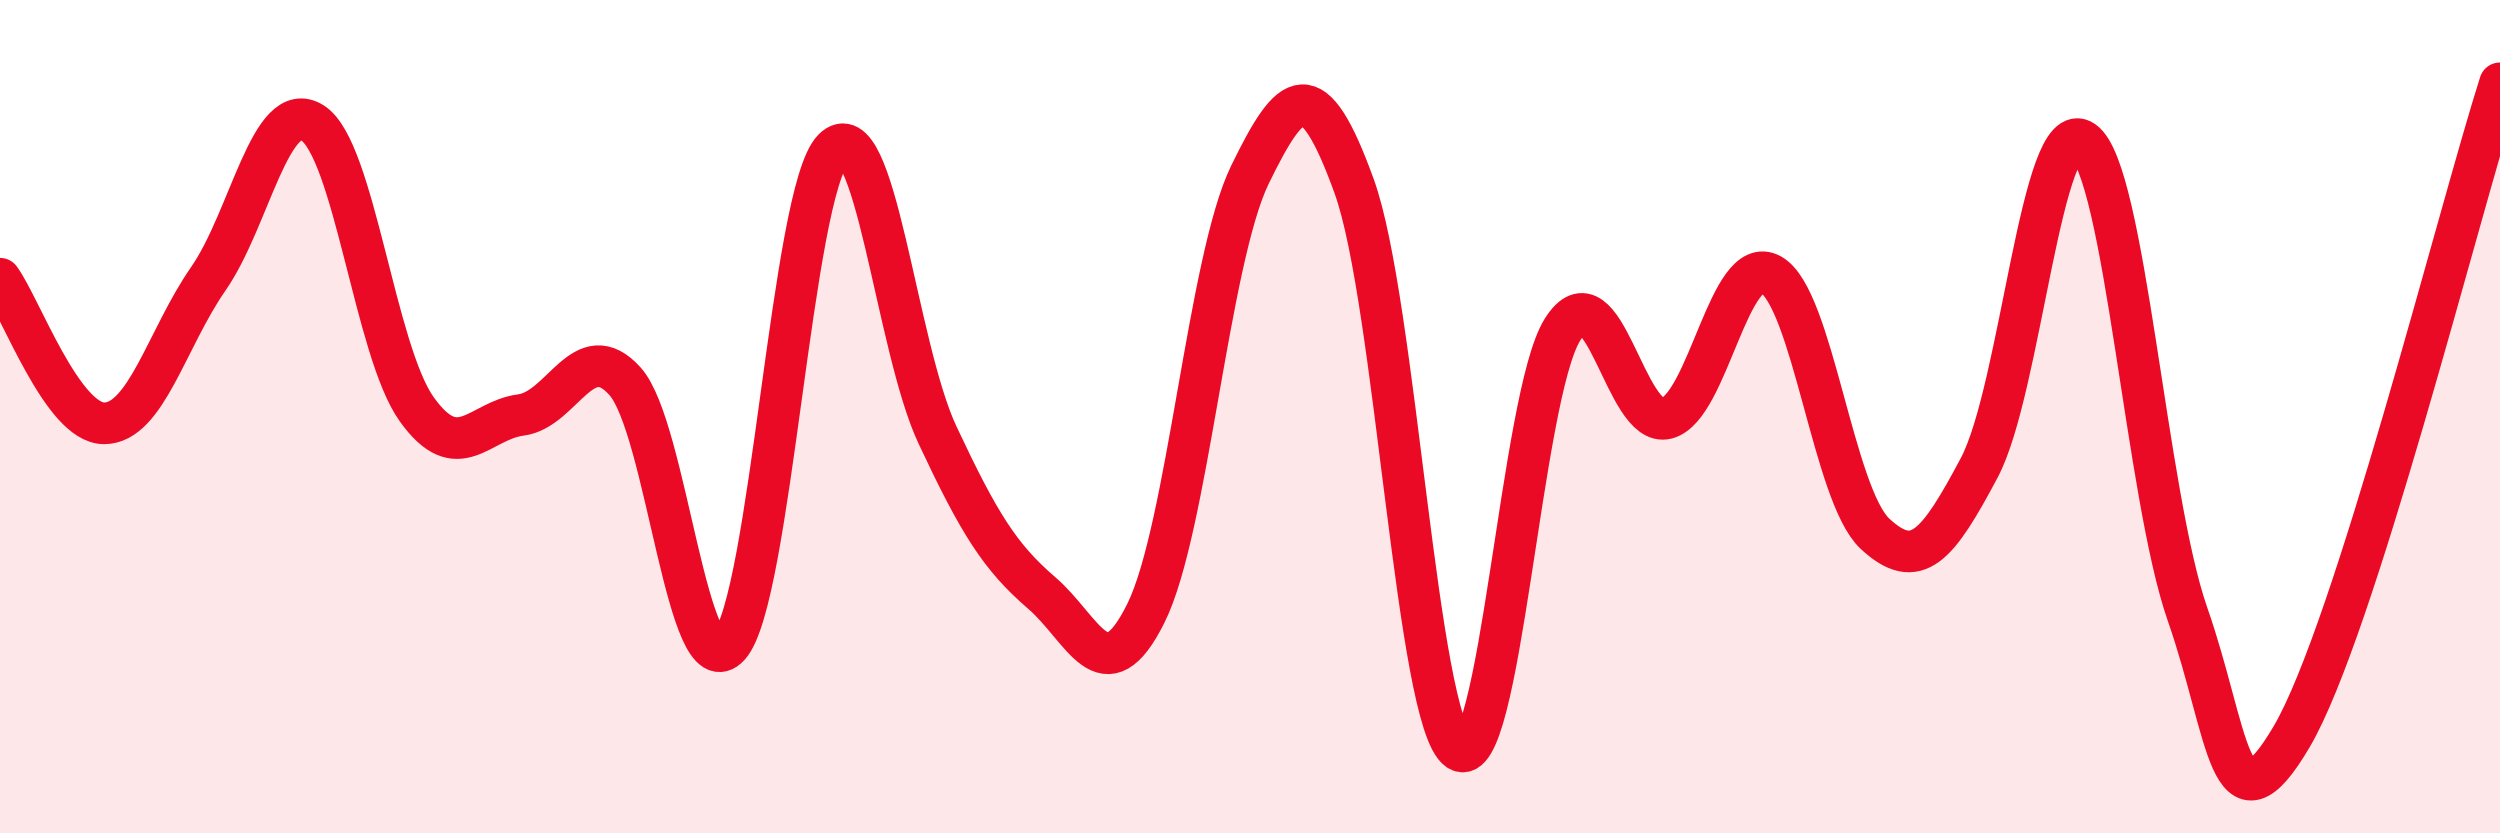
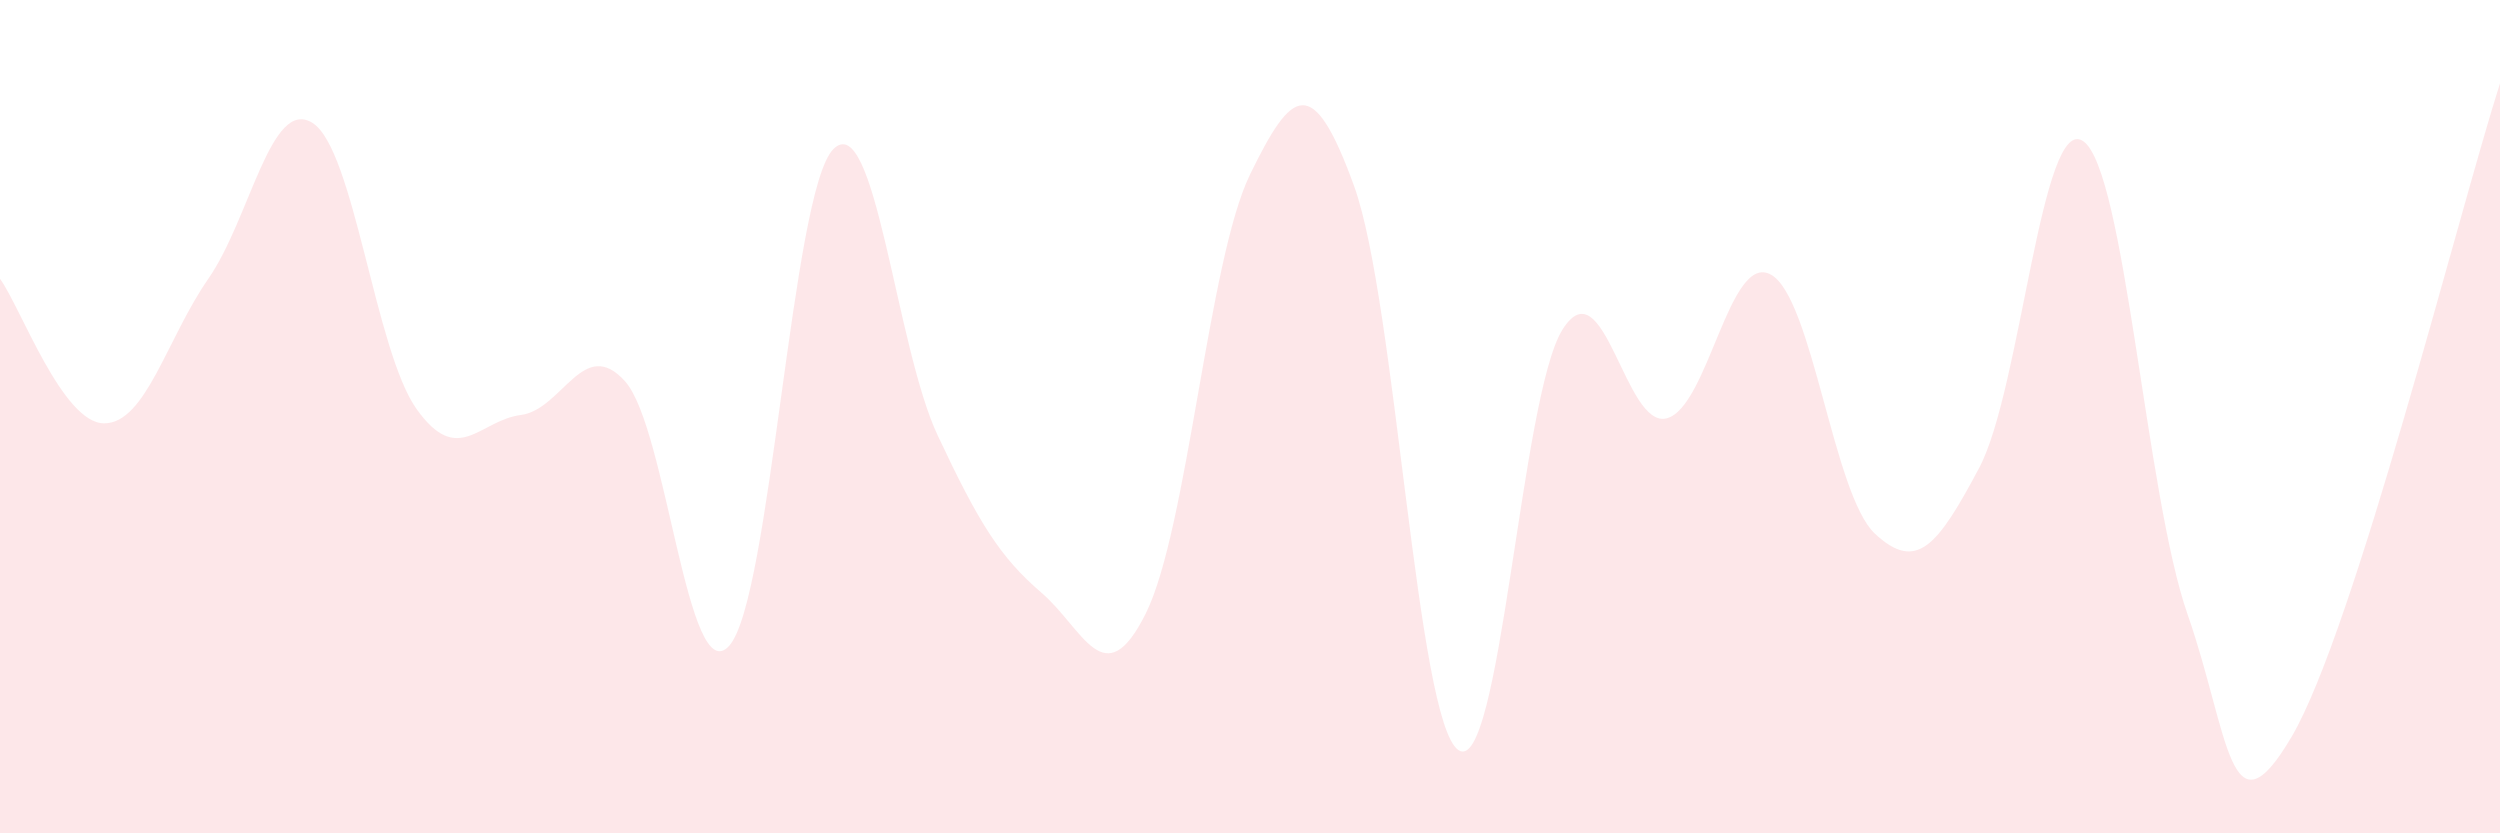
<svg xmlns="http://www.w3.org/2000/svg" width="60" height="20" viewBox="0 0 60 20">
  <path d="M 0,6.69 C 0.5,7.38 1.5,10.16 2.5,10.16 C 3.5,10.16 4,8.13 5,6.69 C 6,5.25 6.5,2.32 7.5,2.95 C 8.5,3.58 9,8.42 10,9.82 C 11,11.22 11.5,10.09 12.5,9.96 C 13.5,9.83 14,8.04 15,9.15 C 16,10.26 16.5,16.61 17.5,15.5 C 18.5,14.39 19,4.59 20,3.58 C 21,2.57 21.5,8.31 22.5,10.44 C 23.5,12.57 24,13.37 25,14.23 C 26,15.09 26.5,16.73 27.5,14.72 C 28.5,12.71 29,6.24 30,4.19 C 31,2.14 31.5,1.71 32.5,4.47 C 33.5,7.23 34,17.31 35,18 C 36,18.69 36.5,9.5 37.5,7.91 C 38.5,6.32 39,10.3 40,10.04 C 41,9.78 41.5,6.04 42.5,6.59 C 43.5,7.14 44,11.88 45,12.81 C 46,13.74 46.5,13.11 47.5,11.23 C 48.5,9.35 49,2.69 50,3.39 C 51,4.09 51.5,11.88 52.5,14.74 C 53.5,17.6 53.5,20.23 55,17.68 C 56.5,15.13 59,5.14 60,2L60 20L0 20Z" fill="#EB0A25" opacity="0.1" stroke-linecap="round" stroke-linejoin="round" />
-   <path d="M 0,6.69 C 0.5,7.38 1.5,10.16 2.5,10.16 C 3.5,10.16 4,8.13 5,6.69 C 6,5.25 6.5,2.32 7.5,2.95 C 8.5,3.58 9,8.42 10,9.82 C 11,11.22 11.5,10.09 12.5,9.96 C 13.5,9.83 14,8.04 15,9.15 C 16,10.26 16.5,16.61 17.5,15.5 C 18.5,14.39 19,4.59 20,3.58 C 21,2.57 21.5,8.31 22.5,10.44 C 23.5,12.57 24,13.37 25,14.23 C 26,15.09 26.5,16.73 27.5,14.72 C 28.5,12.71 29,6.24 30,4.19 C 31,2.14 31.5,1.71 32.5,4.47 C 33.5,7.23 34,17.31 35,18 C 36,18.69 36.5,9.5 37.5,7.91 C 38.5,6.32 39,10.3 40,10.04 C 41,9.78 41.5,6.04 42.5,6.59 C 43.5,7.14 44,11.88 45,12.81 C 46,13.74 46.5,13.11 47.5,11.23 C 48.5,9.35 49,2.69 50,3.39 C 51,4.09 51.5,11.88 52.5,14.74 C 53.5,17.6 53.5,20.23 55,17.68 C 56.5,15.13 59,5.14 60,2" stroke="#EB0A25" stroke-width="1" fill="none" stroke-linecap="round" stroke-linejoin="round" />
</svg>